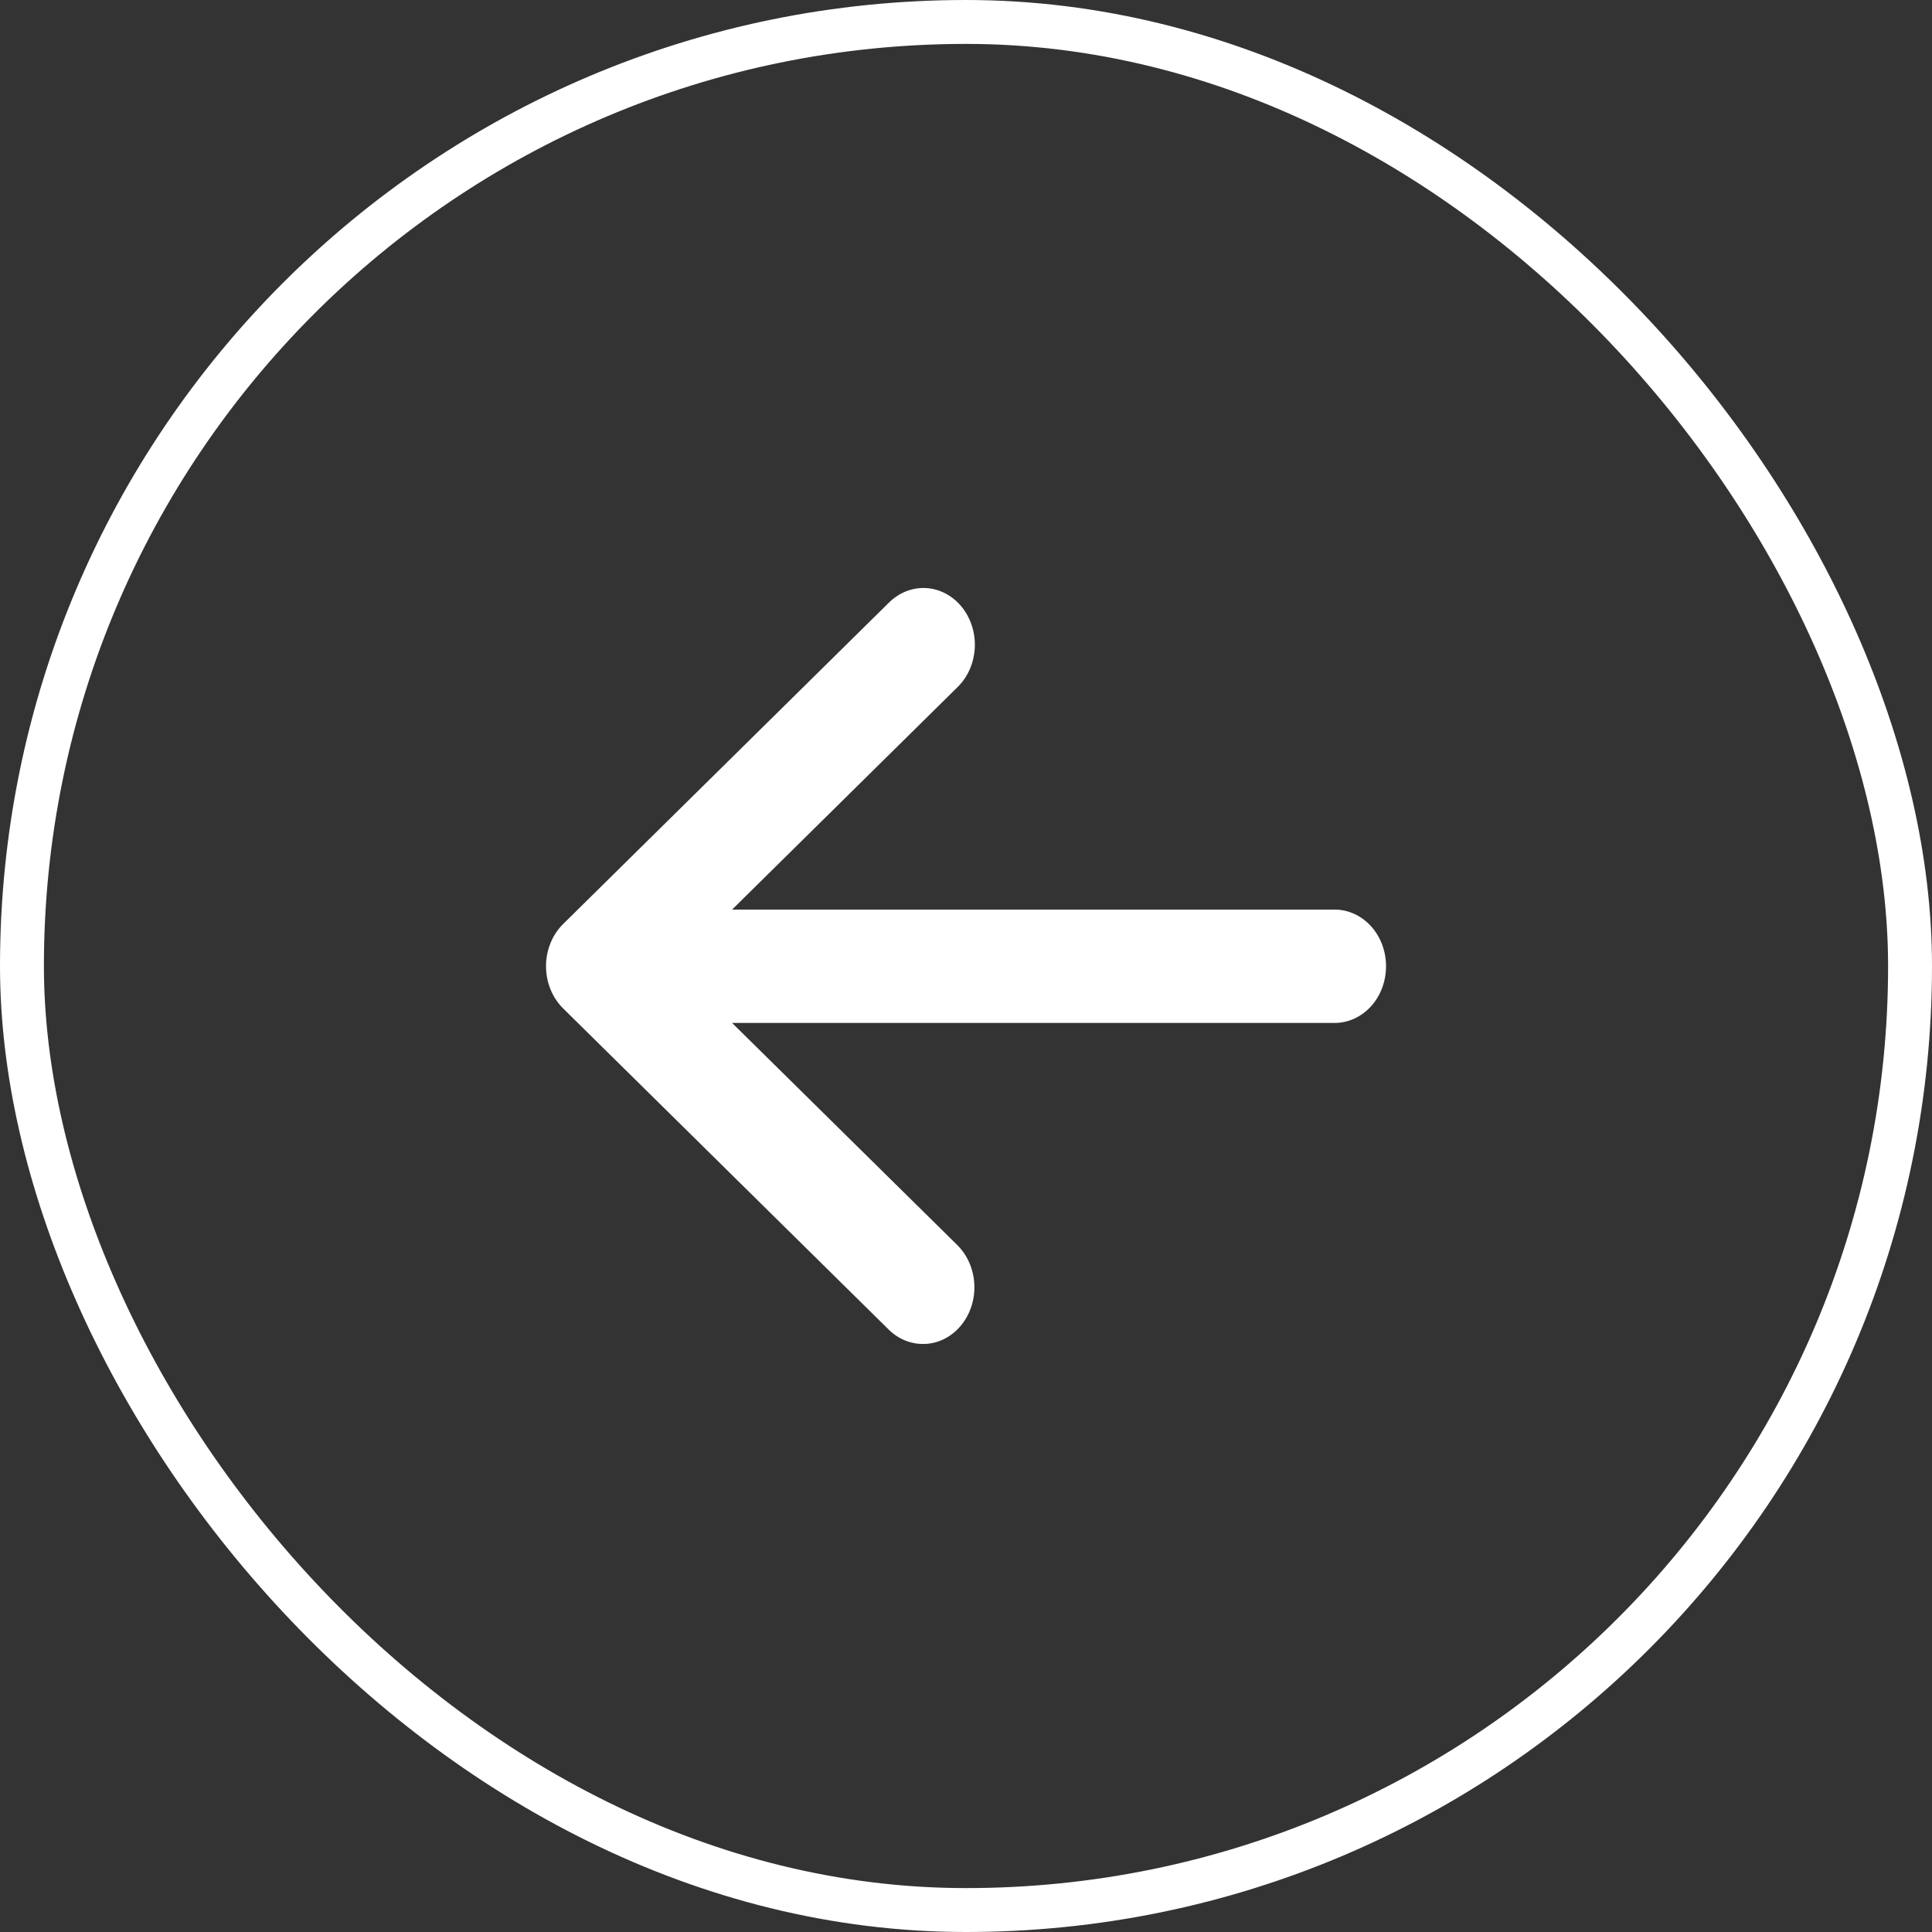
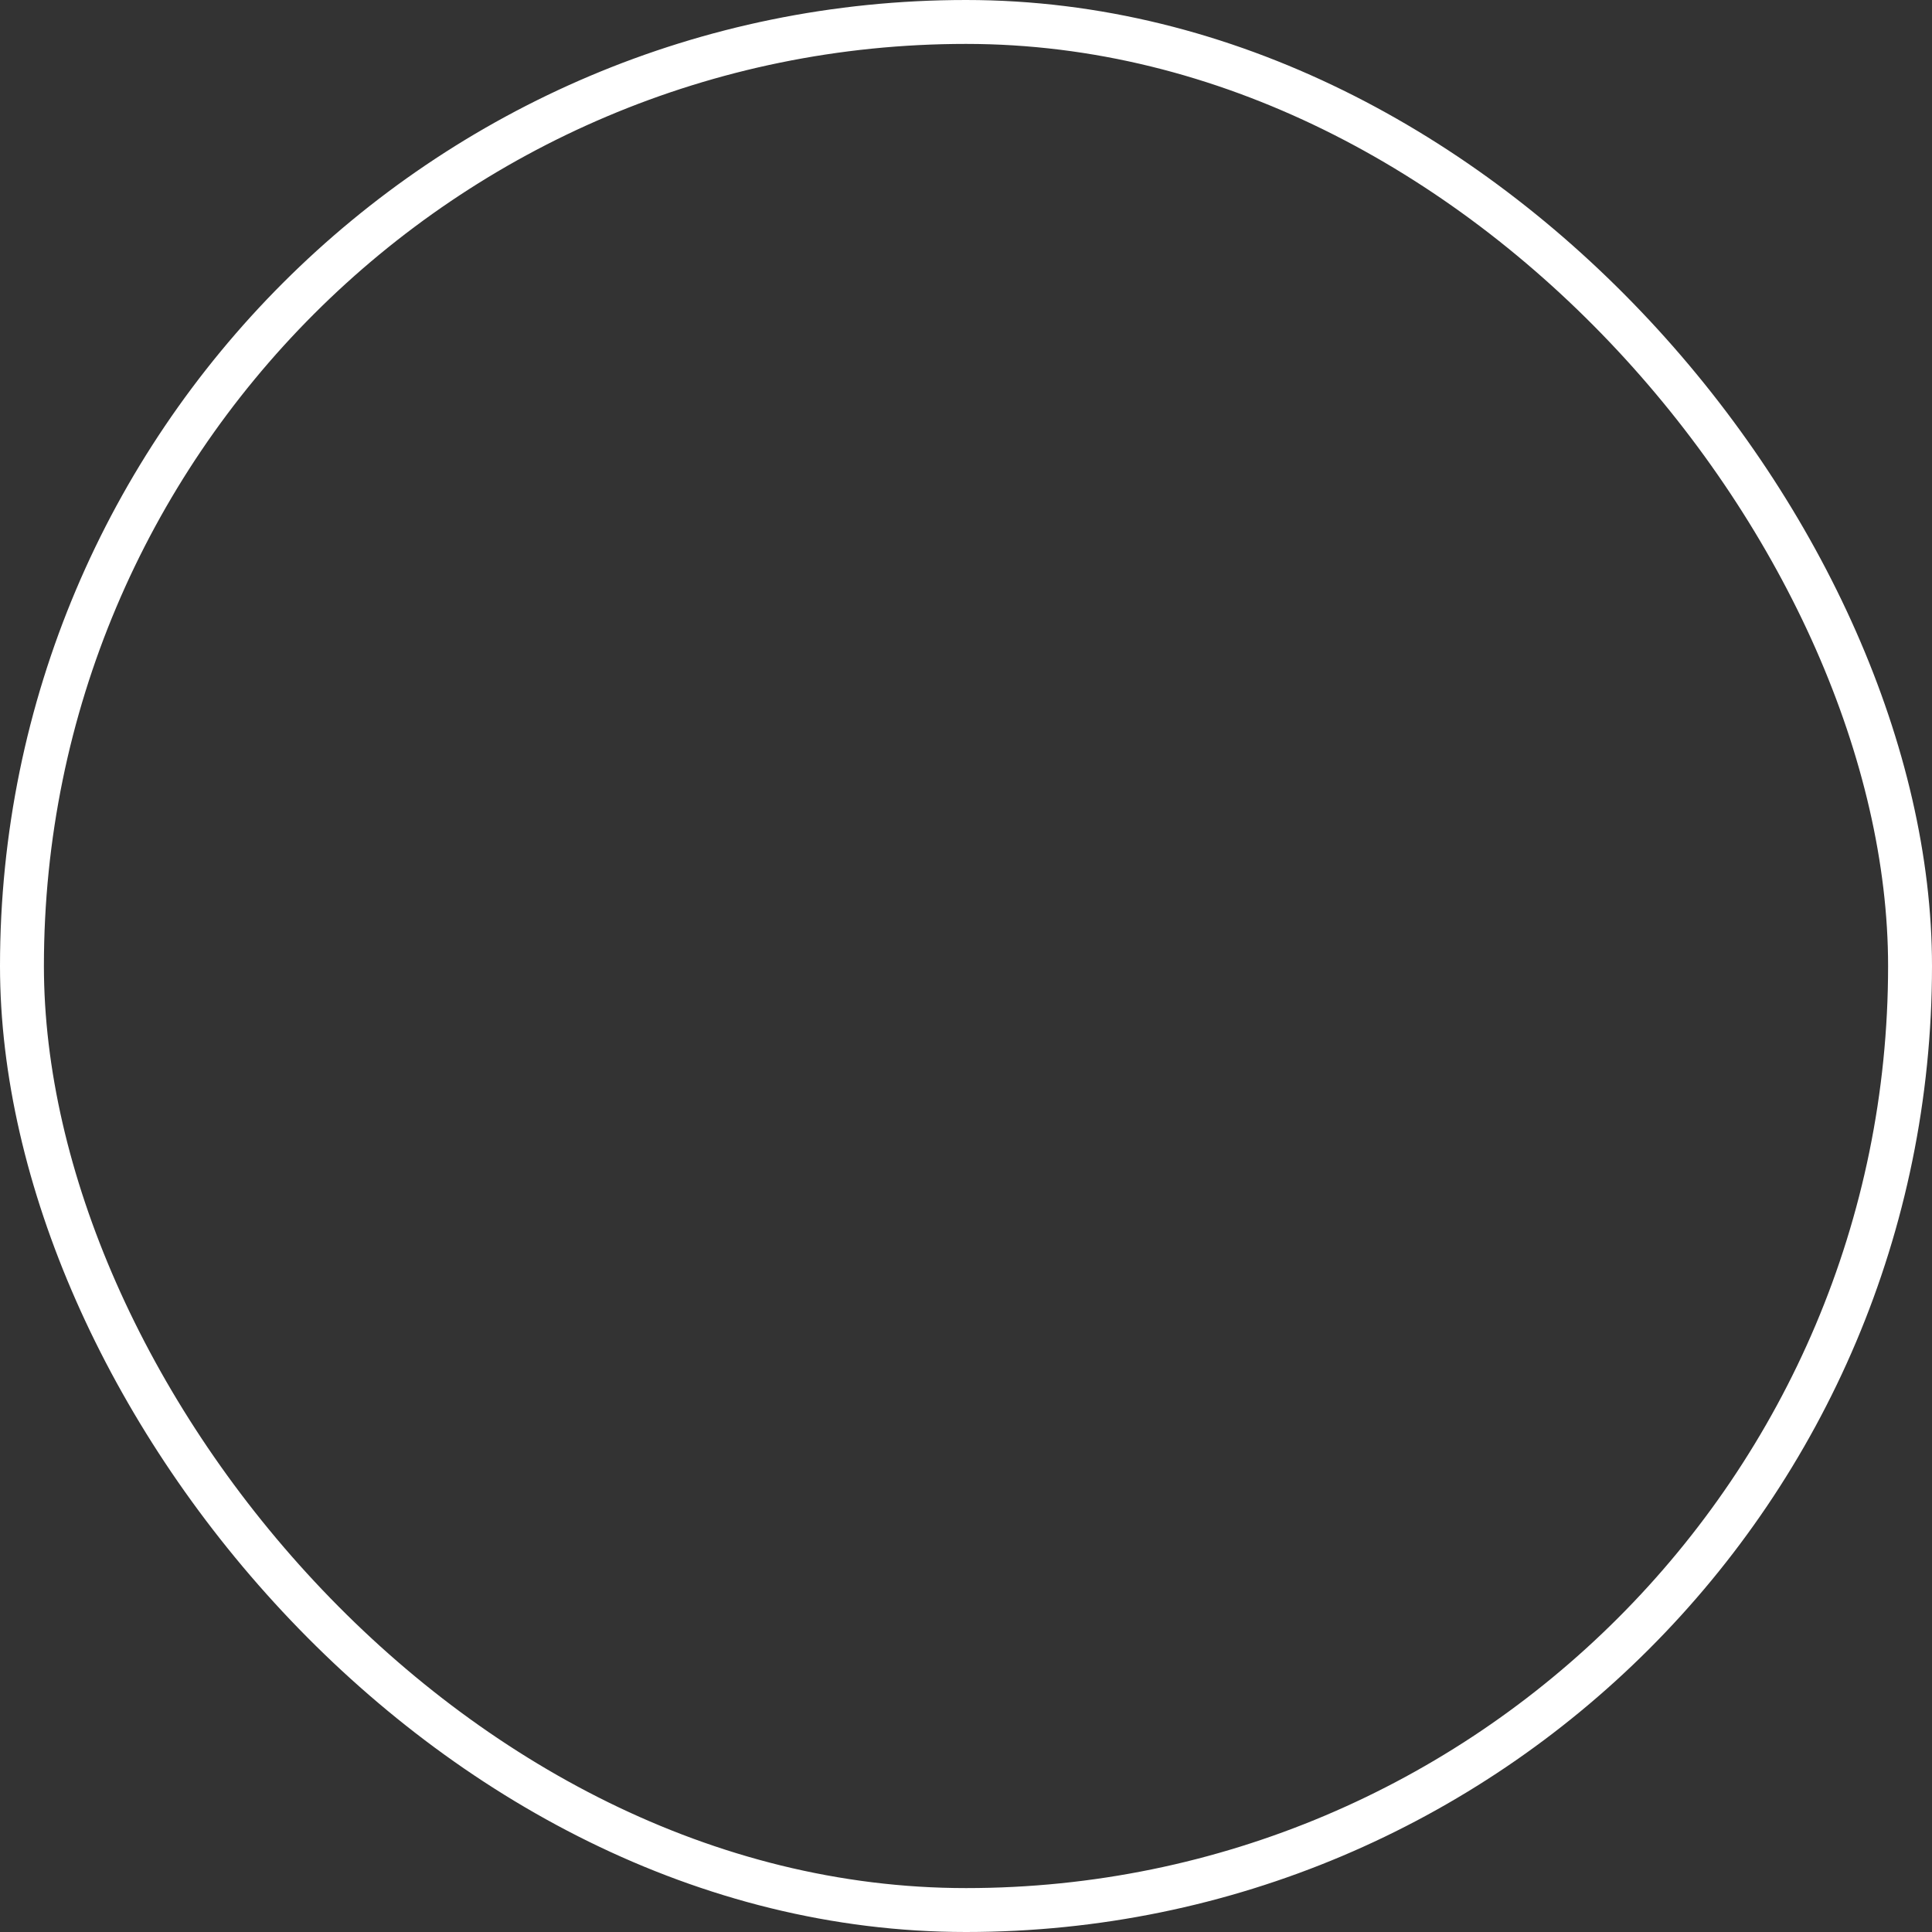
<svg xmlns="http://www.w3.org/2000/svg" width="44" height="44" viewBox="0 0 44 44" fill="none">
  <rect x="0" y="0" width="44" height="44" fill="#333333" stroke="none" />
  <rect x="43.5" y="43.5" width="43" height="43" rx="21.5" transform="rotate(-180 43.5 43.5)" stroke="white" />
-   <path d="M31.566 22.006C31.566 22.348 31.443 22.677 31.223 22.919C31.003 23.161 30.705 23.297 30.395 23.297L16.673 23.297L21.806 28.36C22.035 28.589 22.173 28.909 22.19 29.249C22.206 29.59 22.099 29.924 21.893 30.178C21.687 30.433 21.398 30.587 21.089 30.606C20.78 30.626 20.476 30.511 20.244 30.285L12.827 22.968C12.704 22.847 12.605 22.699 12.538 22.533C12.47 22.367 12.435 22.187 12.435 22.005C12.435 21.823 12.47 21.643 12.538 21.477C12.605 21.311 12.704 21.163 12.827 21.042L20.244 13.725C20.359 13.611 20.493 13.523 20.638 13.466C20.784 13.409 20.938 13.384 21.092 13.393C21.246 13.402 21.397 13.444 21.536 13.518C21.676 13.592 21.8 13.695 21.903 13.822C22.006 13.948 22.085 14.097 22.136 14.257C22.187 14.418 22.209 14.588 22.2 14.758C22.19 14.928 22.151 15.094 22.084 15.247C22.016 15.4 21.922 15.537 21.806 15.65L16.673 20.715L30.395 20.715C30.705 20.715 31.003 20.851 31.223 21.093C31.443 21.335 31.566 21.663 31.566 22.006Z" fill="white" />
</svg>